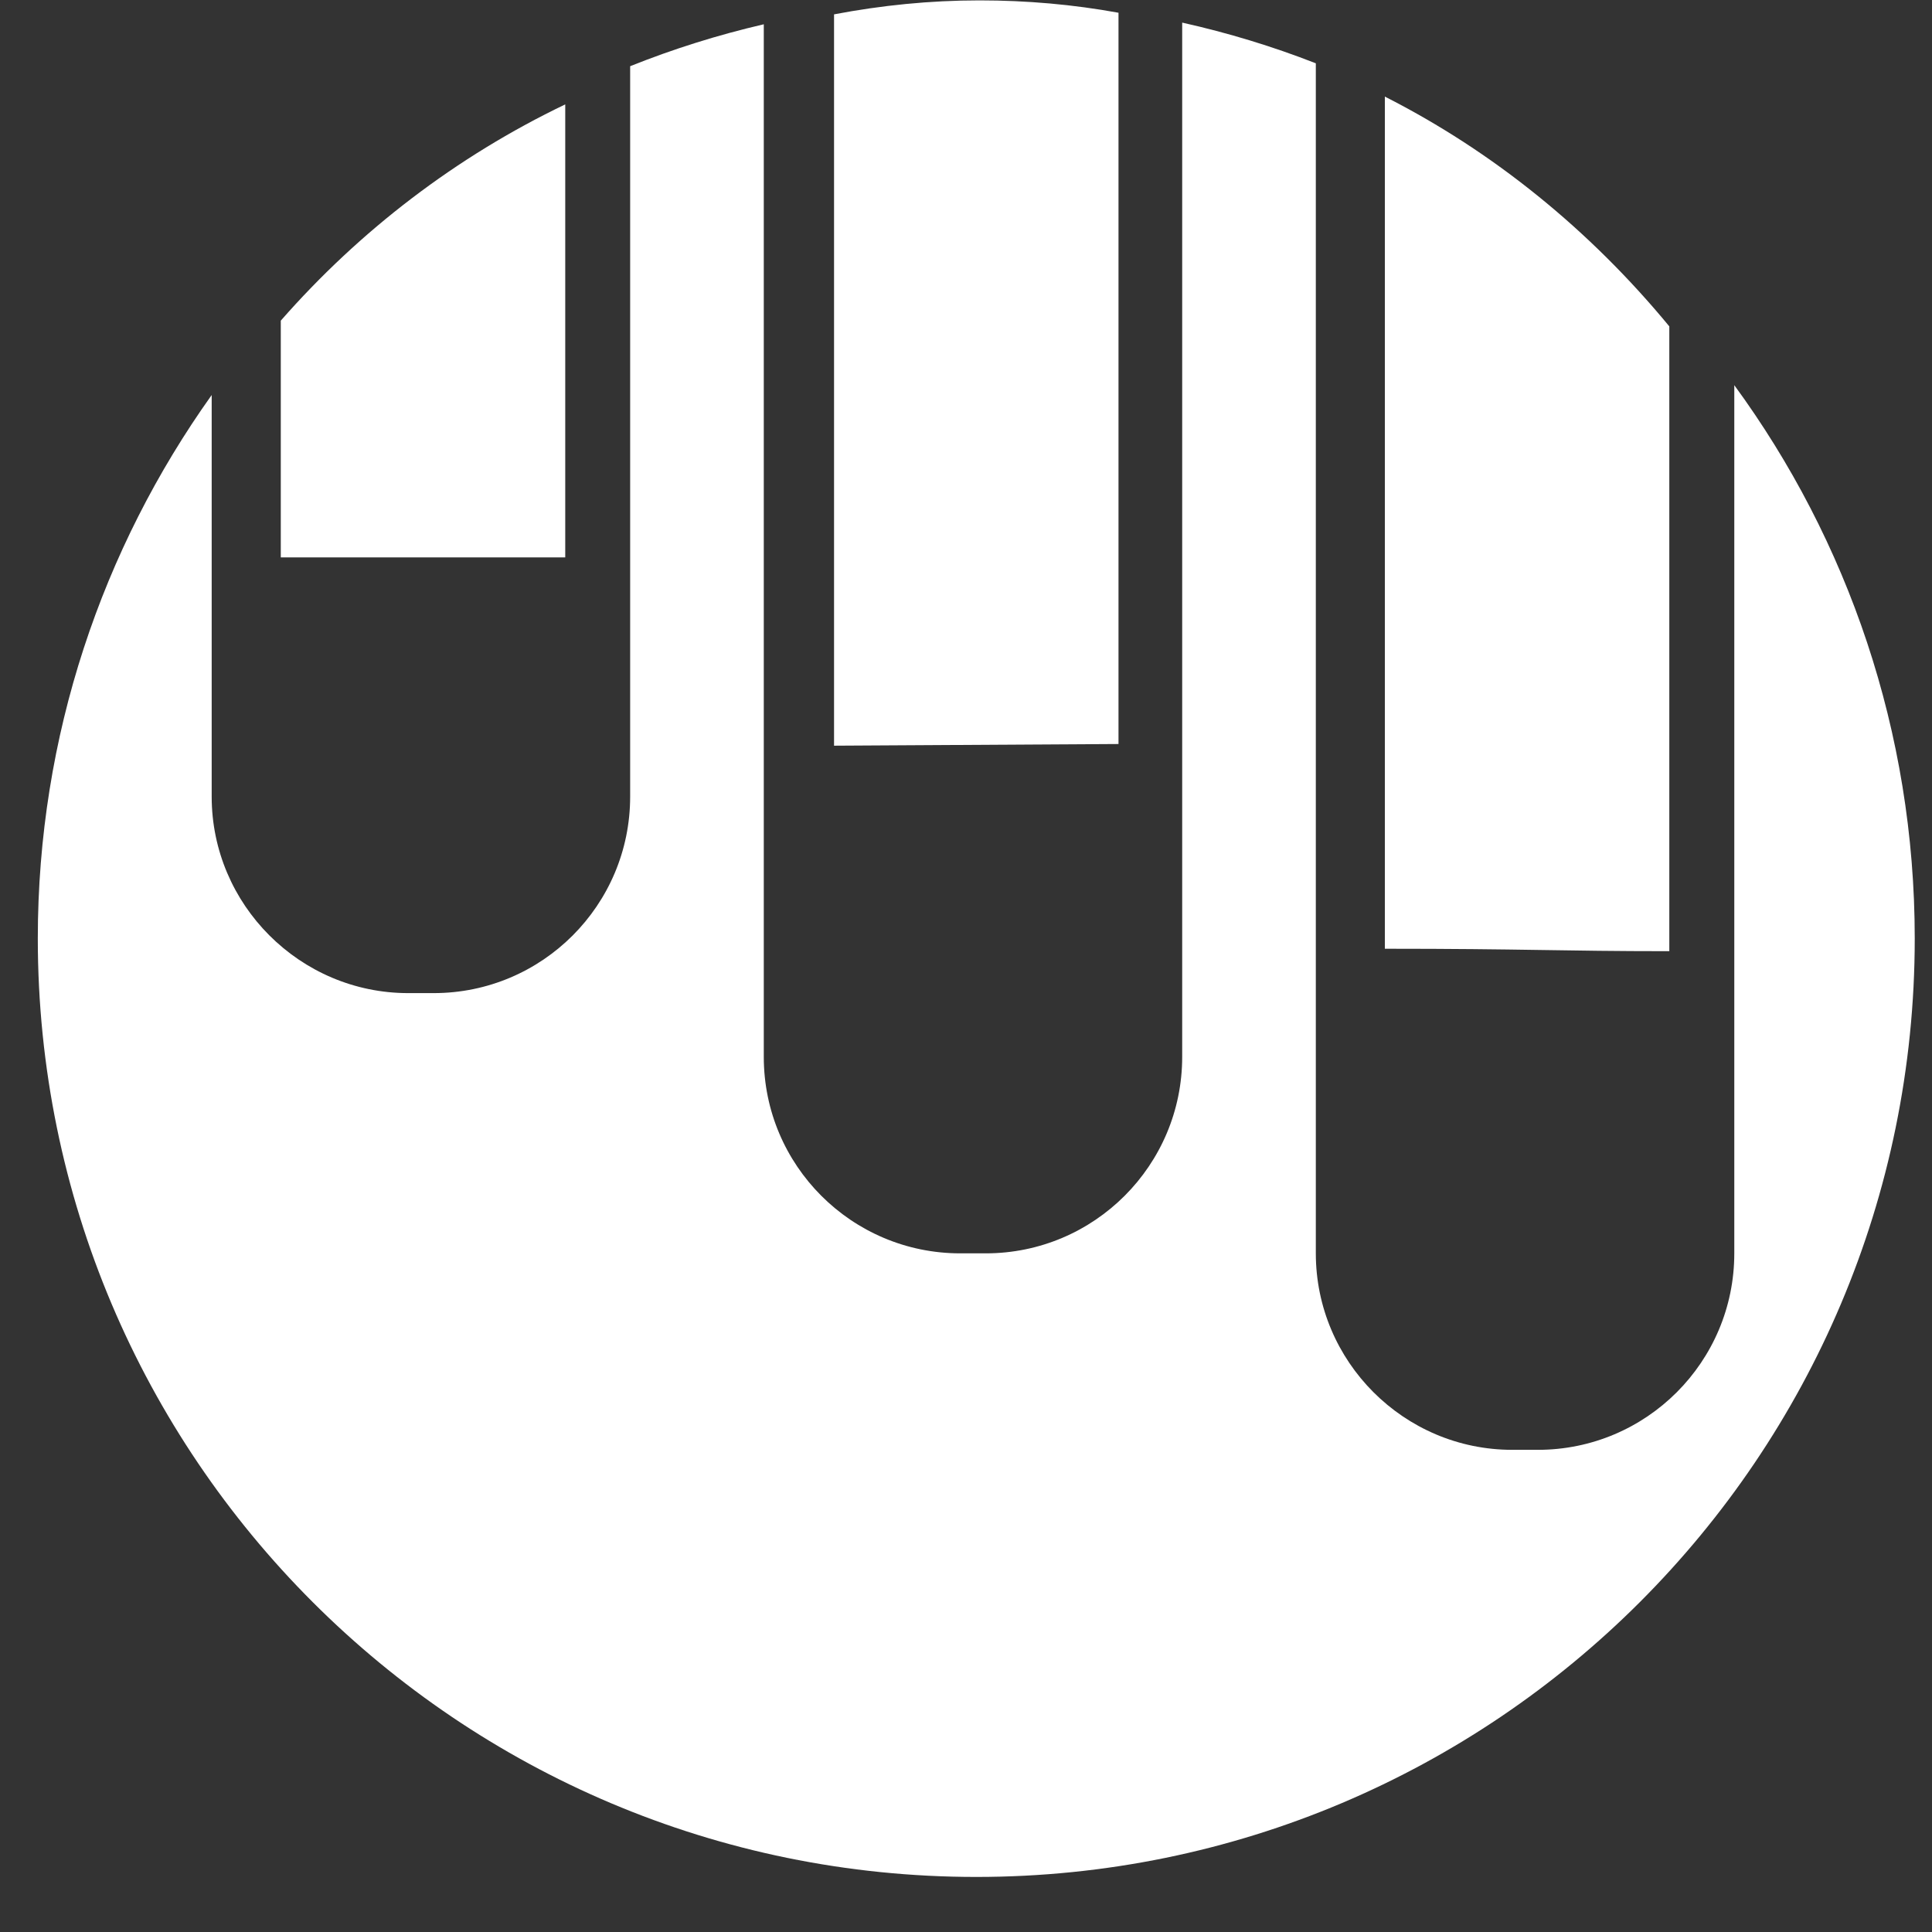
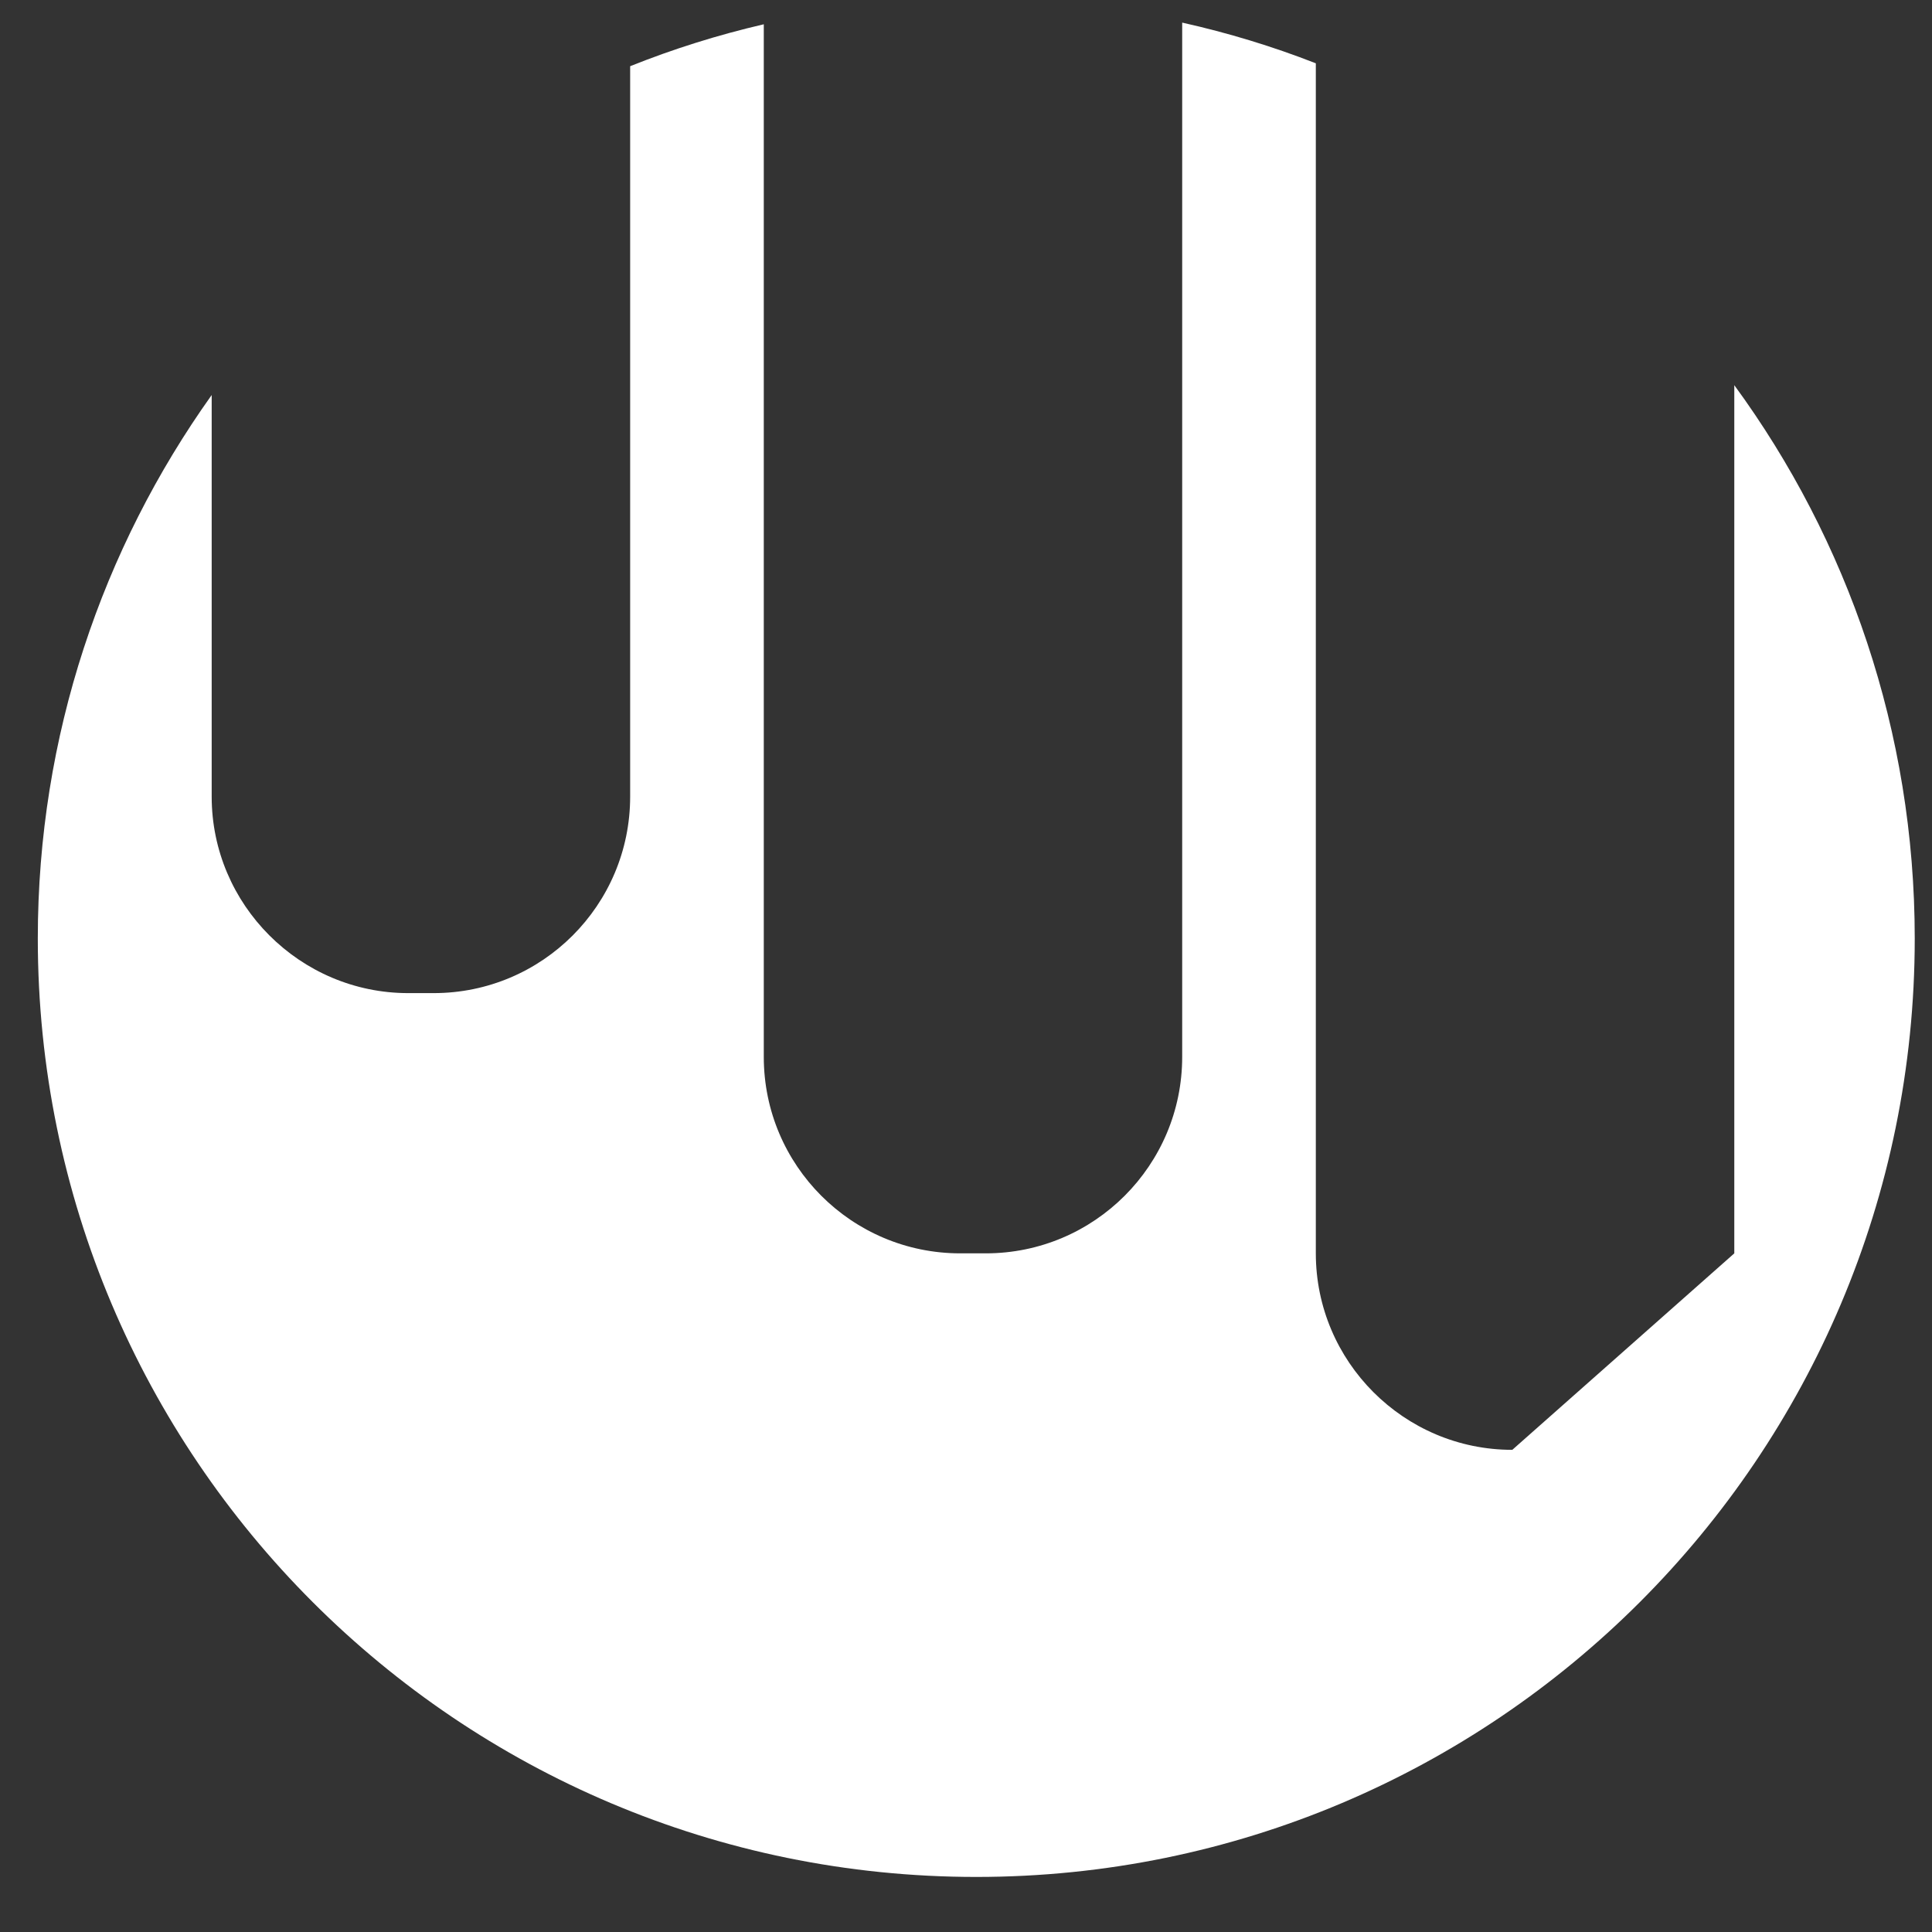
<svg xmlns="http://www.w3.org/2000/svg" width="30px" height="30px" viewBox="0 0 30 30" version="1.1">
  <rect x="0" y="0" width="30" height="30" fill="#333333" stroke="none" />
  <title>Logos / Sample Manager / Badge Only White@3x</title>
  <desc>Created with Sketch.</desc>
  <g id="LK-Assets" stroke="none" stroke-width="1" fill="none" fill-rule="evenodd">
    <g id="Logos-/-Sample-Manager-/-Badge-Only-White" fill="#FFFFFF">
      <g id="LK-SampleManager-COLOR">
        <g id="Group" fill-rule="nonzero">
-           <path d="M17.368,11.553 C17.368,8.113 17.368,3.811 17.368,0.198 C16.666,0.07 15.945,0.006 15.211,0.006 C14.438,0.006 13.685,0.083 12.951,0.223 C12.951,3.843 12.951,8.145 12.951,11.579 L17.368,11.553 Z" id="Path" />
-           <path d="M25.921,14.77 C25.921,12.147 25.921,10.149 25.921,5.068 C24.689,3.574 23.189,2.355 21.504,1.5 C21.504,6.983 21.504,11.426 21.504,14.732 C23.674,14.732 24.23,14.77 25.921,14.77 Z" id="Path" />
-           <path d="M26.93,5.981 C26.93,12.262 26.93,19.334 26.93,19.462 C26.93,21.147 25.564,22.513 23.879,22.513 L23.483,22.513 C21.798,22.513 20.432,21.14 20.432,19.462 C20.432,19.296 20.432,7.672 20.432,0.983 C19.762,0.721 19.072,0.511 18.357,0.351 C18.357,7.085 18.357,16.264 18.357,16.411 C18.357,18.096 16.991,19.462 15.306,19.462 L14.911,19.462 C13.226,19.462 11.86,18.096 11.86,16.411 C11.86,16.264 11.86,7.111 11.86,0.377 C11.145,0.543 10.455,0.76 9.785,1.028 C9.785,6.67 9.785,12.255 9.785,12.37 C9.785,14.055 8.419,15.421 6.734,15.421 L6.338,15.421 C4.66,15.421 3.287,14.049 3.287,12.37 C3.287,12.294 3.287,9.626 3.287,6.134 C1.589,8.515 0.587,11.426 0.587,14.572 C0.587,22.621 7.111,29.145 15.16,29.145 C23.209,29.145 29.732,22.621 29.732,14.572 C29.732,11.362 28.691,8.387 26.93,5.981 Z" id="Path" />
-           <path d="M8.777,8.655 C8.777,8.655 8.777,3.587 8.777,1.621 C7.085,2.432 5.585,3.581 4.36,4.979 C4.36,5.764 4.36,8.655 4.36,8.655" id="Path" />
+           <path d="M26.93,5.981 C26.93,12.262 26.93,19.334 26.93,19.462 L23.483,22.513 C21.798,22.513 20.432,21.14 20.432,19.462 C20.432,19.296 20.432,7.672 20.432,0.983 C19.762,0.721 19.072,0.511 18.357,0.351 C18.357,7.085 18.357,16.264 18.357,16.411 C18.357,18.096 16.991,19.462 15.306,19.462 L14.911,19.462 C13.226,19.462 11.86,18.096 11.86,16.411 C11.86,16.264 11.86,7.111 11.86,0.377 C11.145,0.543 10.455,0.76 9.785,1.028 C9.785,6.67 9.785,12.255 9.785,12.37 C9.785,14.055 8.419,15.421 6.734,15.421 L6.338,15.421 C4.66,15.421 3.287,14.049 3.287,12.37 C3.287,12.294 3.287,9.626 3.287,6.134 C1.589,8.515 0.587,11.426 0.587,14.572 C0.587,22.621 7.111,29.145 15.16,29.145 C23.209,29.145 29.732,22.621 29.732,14.572 C29.732,11.362 28.691,8.387 26.93,5.981 Z" id="Path" />
        </g>
      </g>
    </g>
  </g>
</svg>